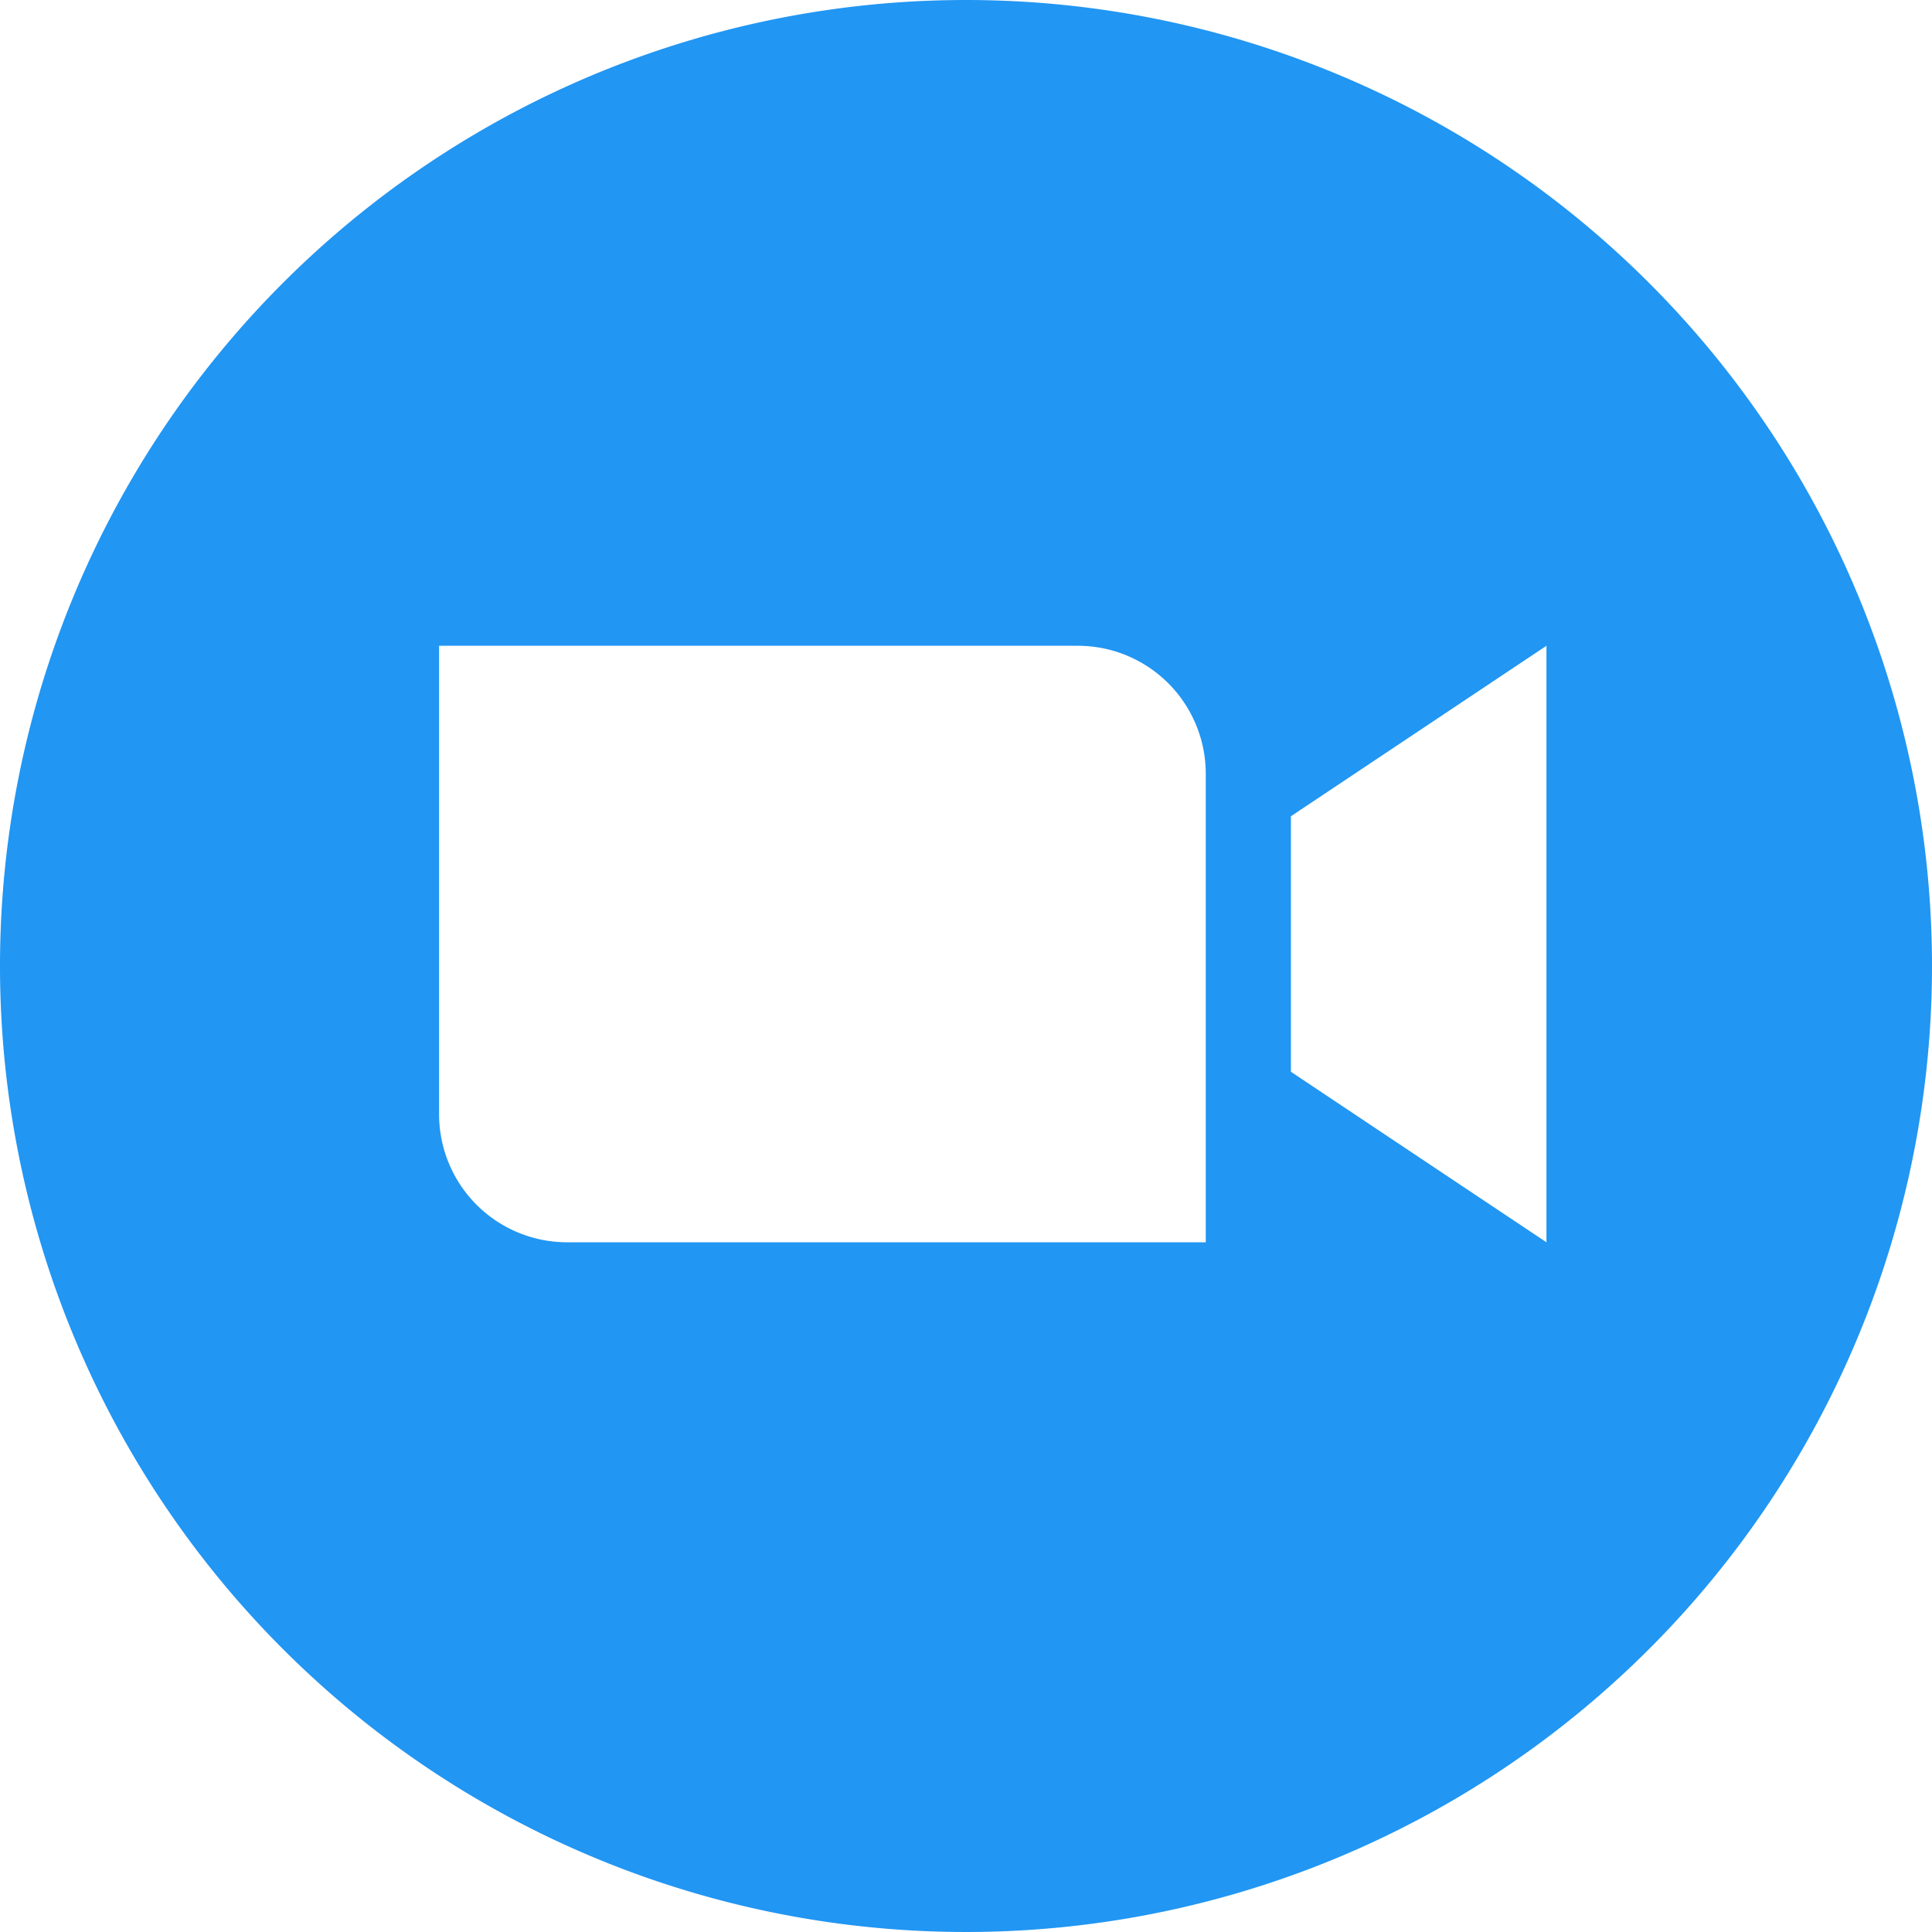
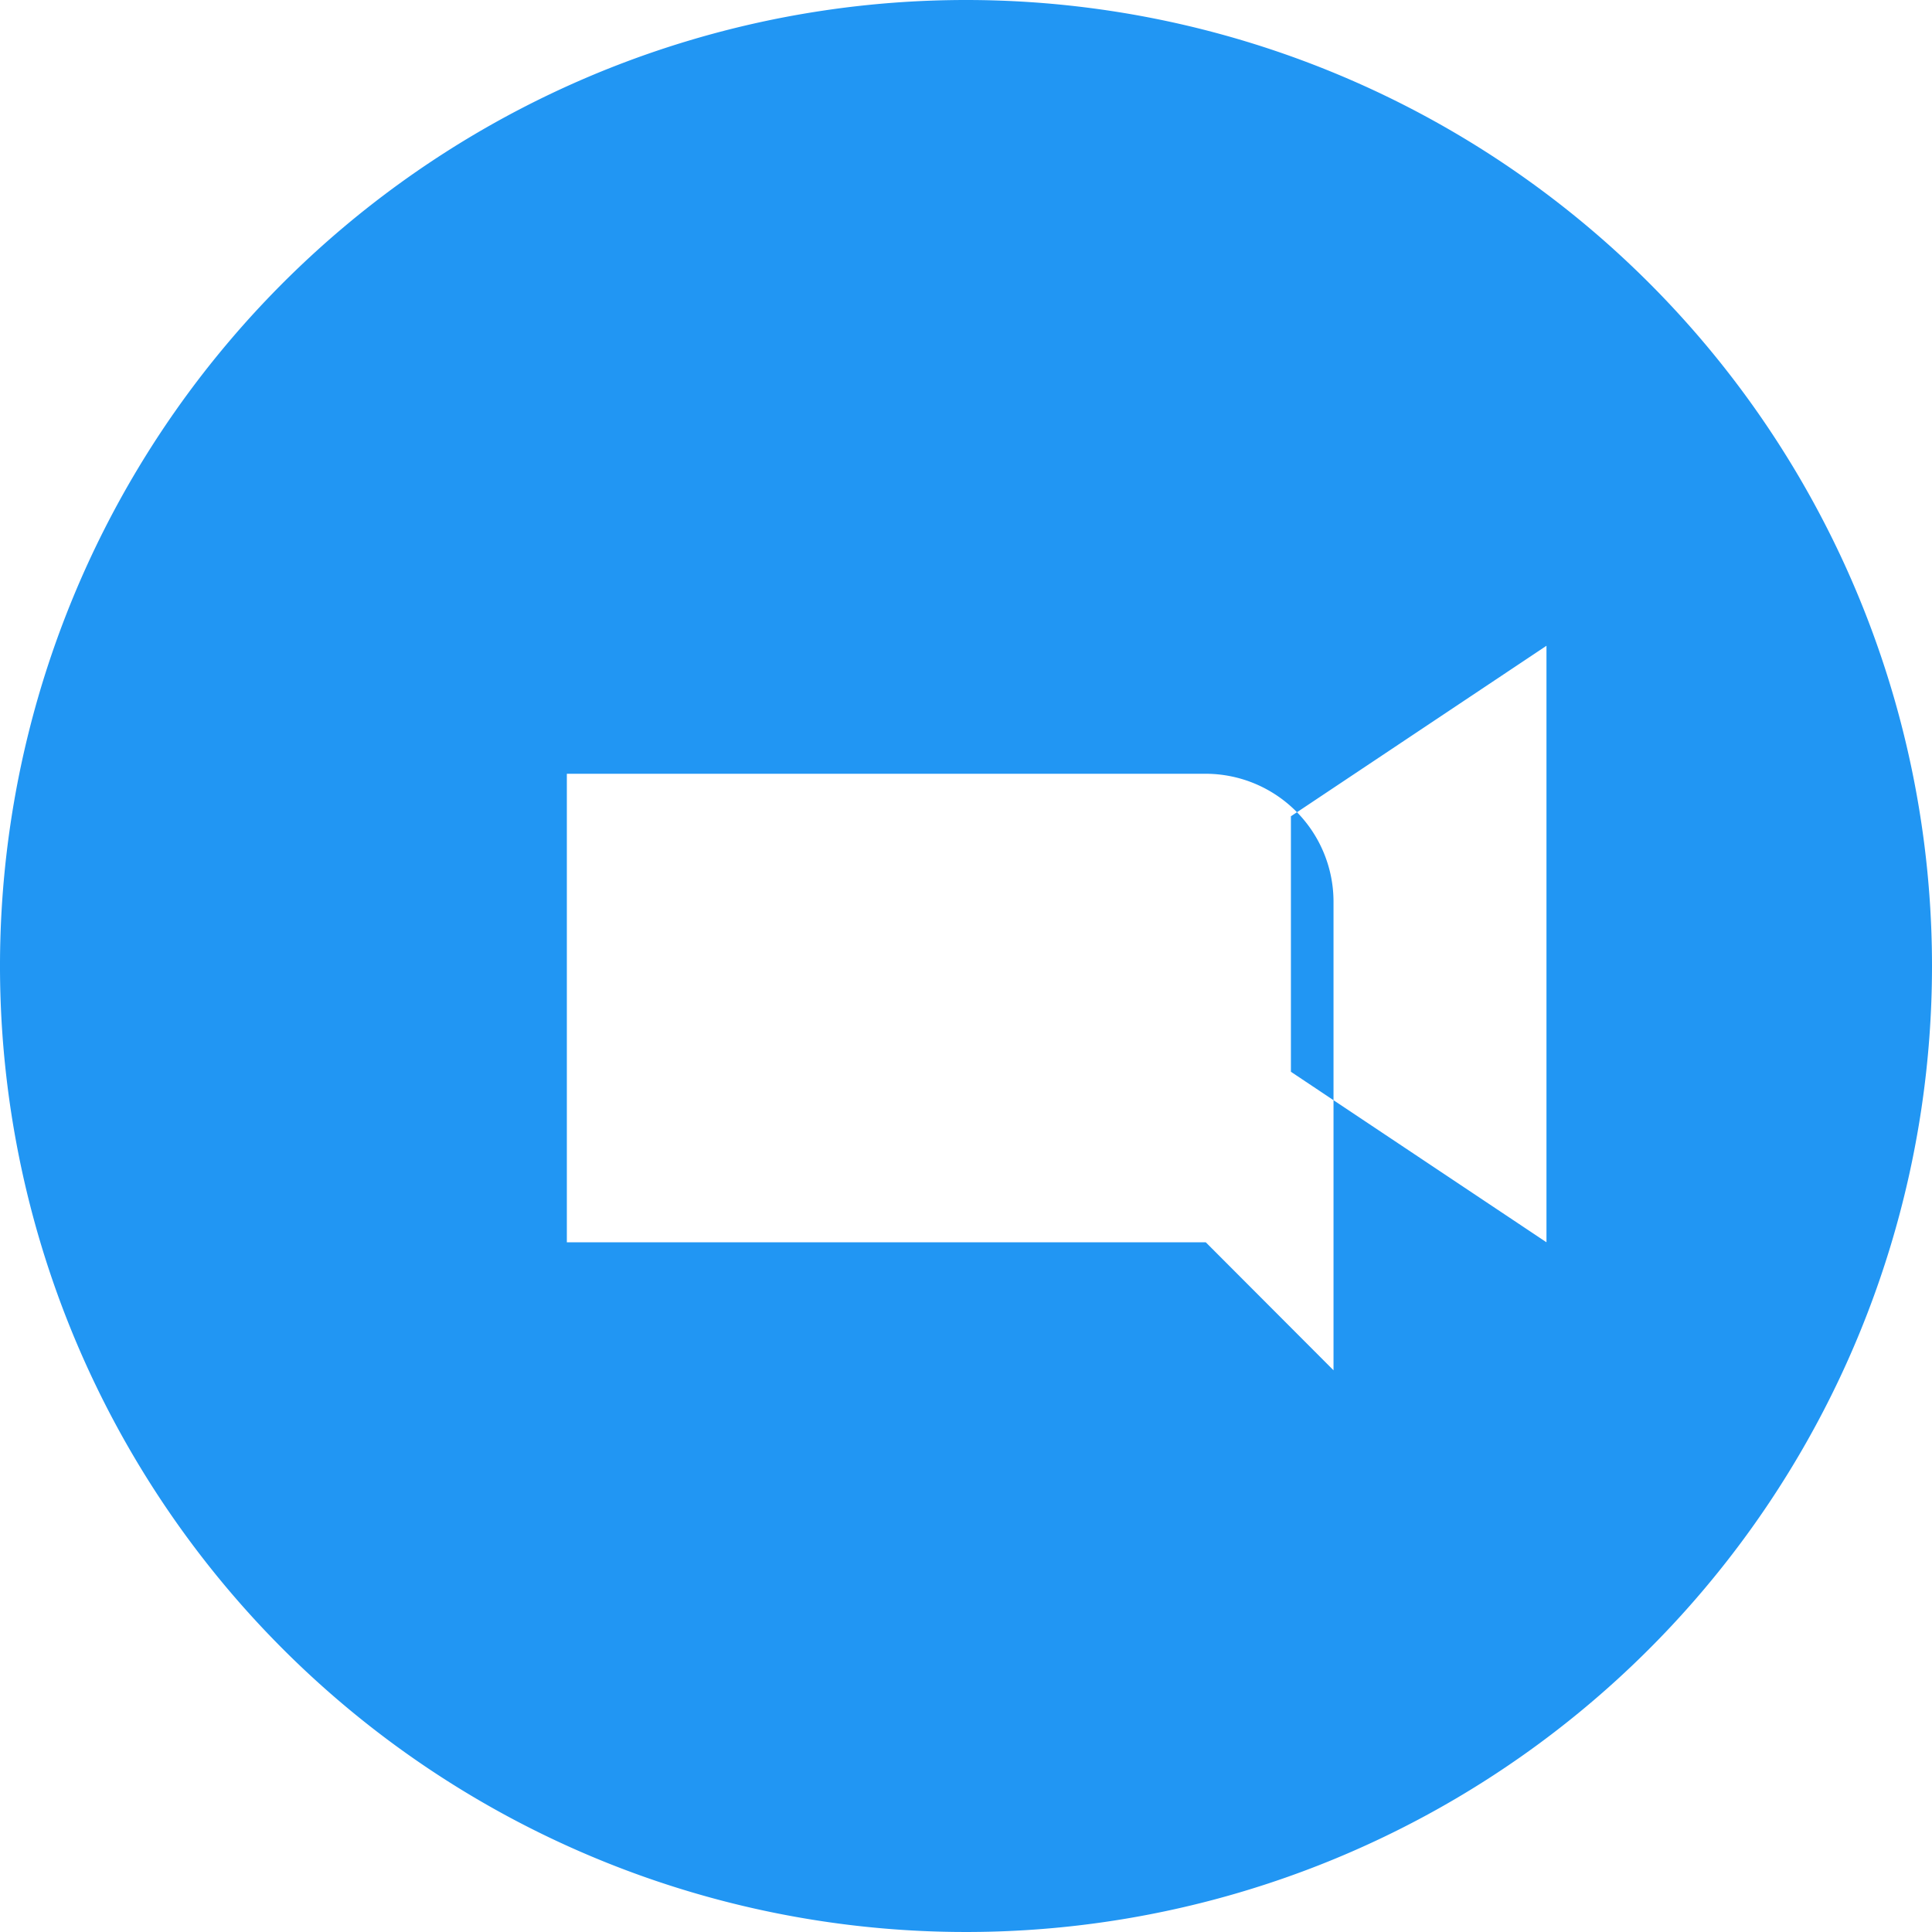
<svg xmlns="http://www.w3.org/2000/svg" width="40" height="40" viewBox="0 0 40 40">
  <defs>
    <style>
      .cls-1 {
        fill: #2196f3;
        fill-rule: evenodd;
      }
    </style>
  </defs>
-   <path id="シェイプ_545" data-name="シェイプ 545" class="cls-1" d="M331,7603a20,20,0,1,0,20,20A20,20,0,0,0,331,7603Zm4.964,25.72H322.736a2.65,2.65,0,0,1-2.645-2.65v-9.7h13.227a2.65,2.65,0,0,1,2.646,2.65v9.7Zm7.054,0-5.291-3.53v-5.29l5.291-3.53v12.35Z" transform="translate(-311 -7603)" />
+   <path id="シェイプ_545" data-name="シェイプ 545" class="cls-1" d="M331,7603a20,20,0,1,0,20,20A20,20,0,0,0,331,7603Zm4.964,25.72H322.736v-9.7h13.227a2.65,2.65,0,0,1,2.646,2.65v9.7Zm7.054,0-5.291-3.53v-5.29l5.291-3.53v12.35Z" transform="translate(-311 -7603)" />
</svg>